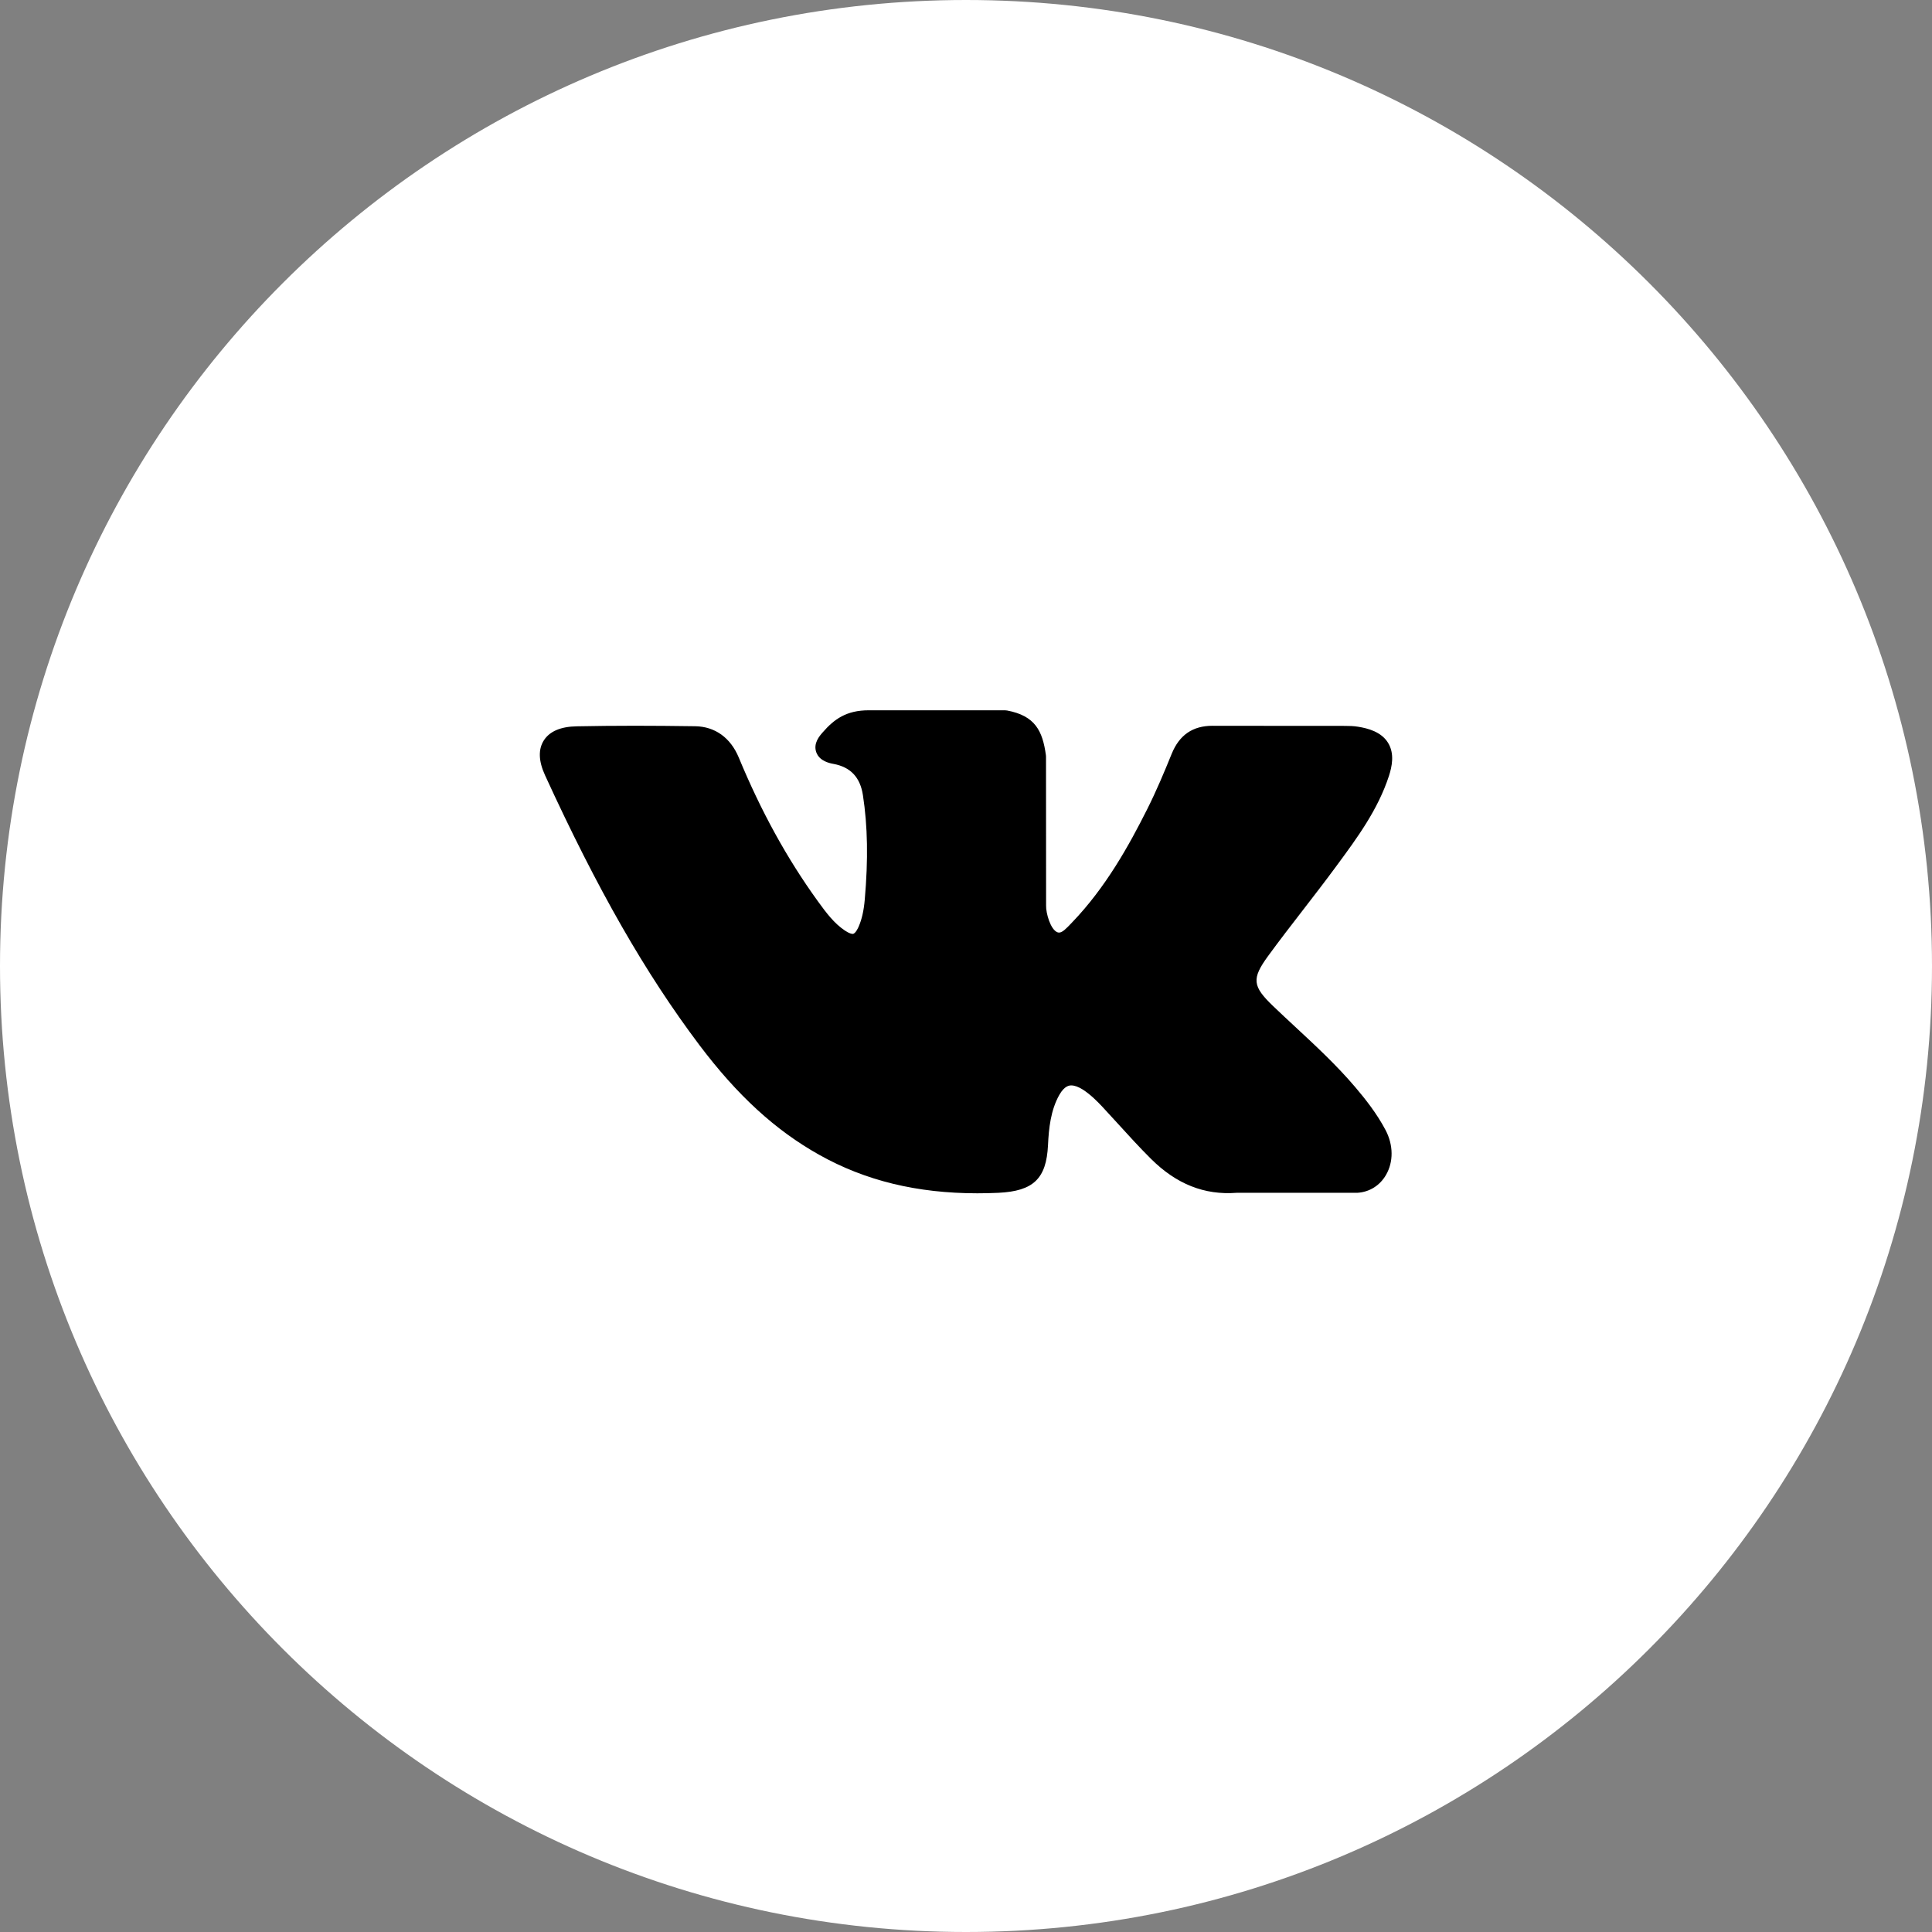
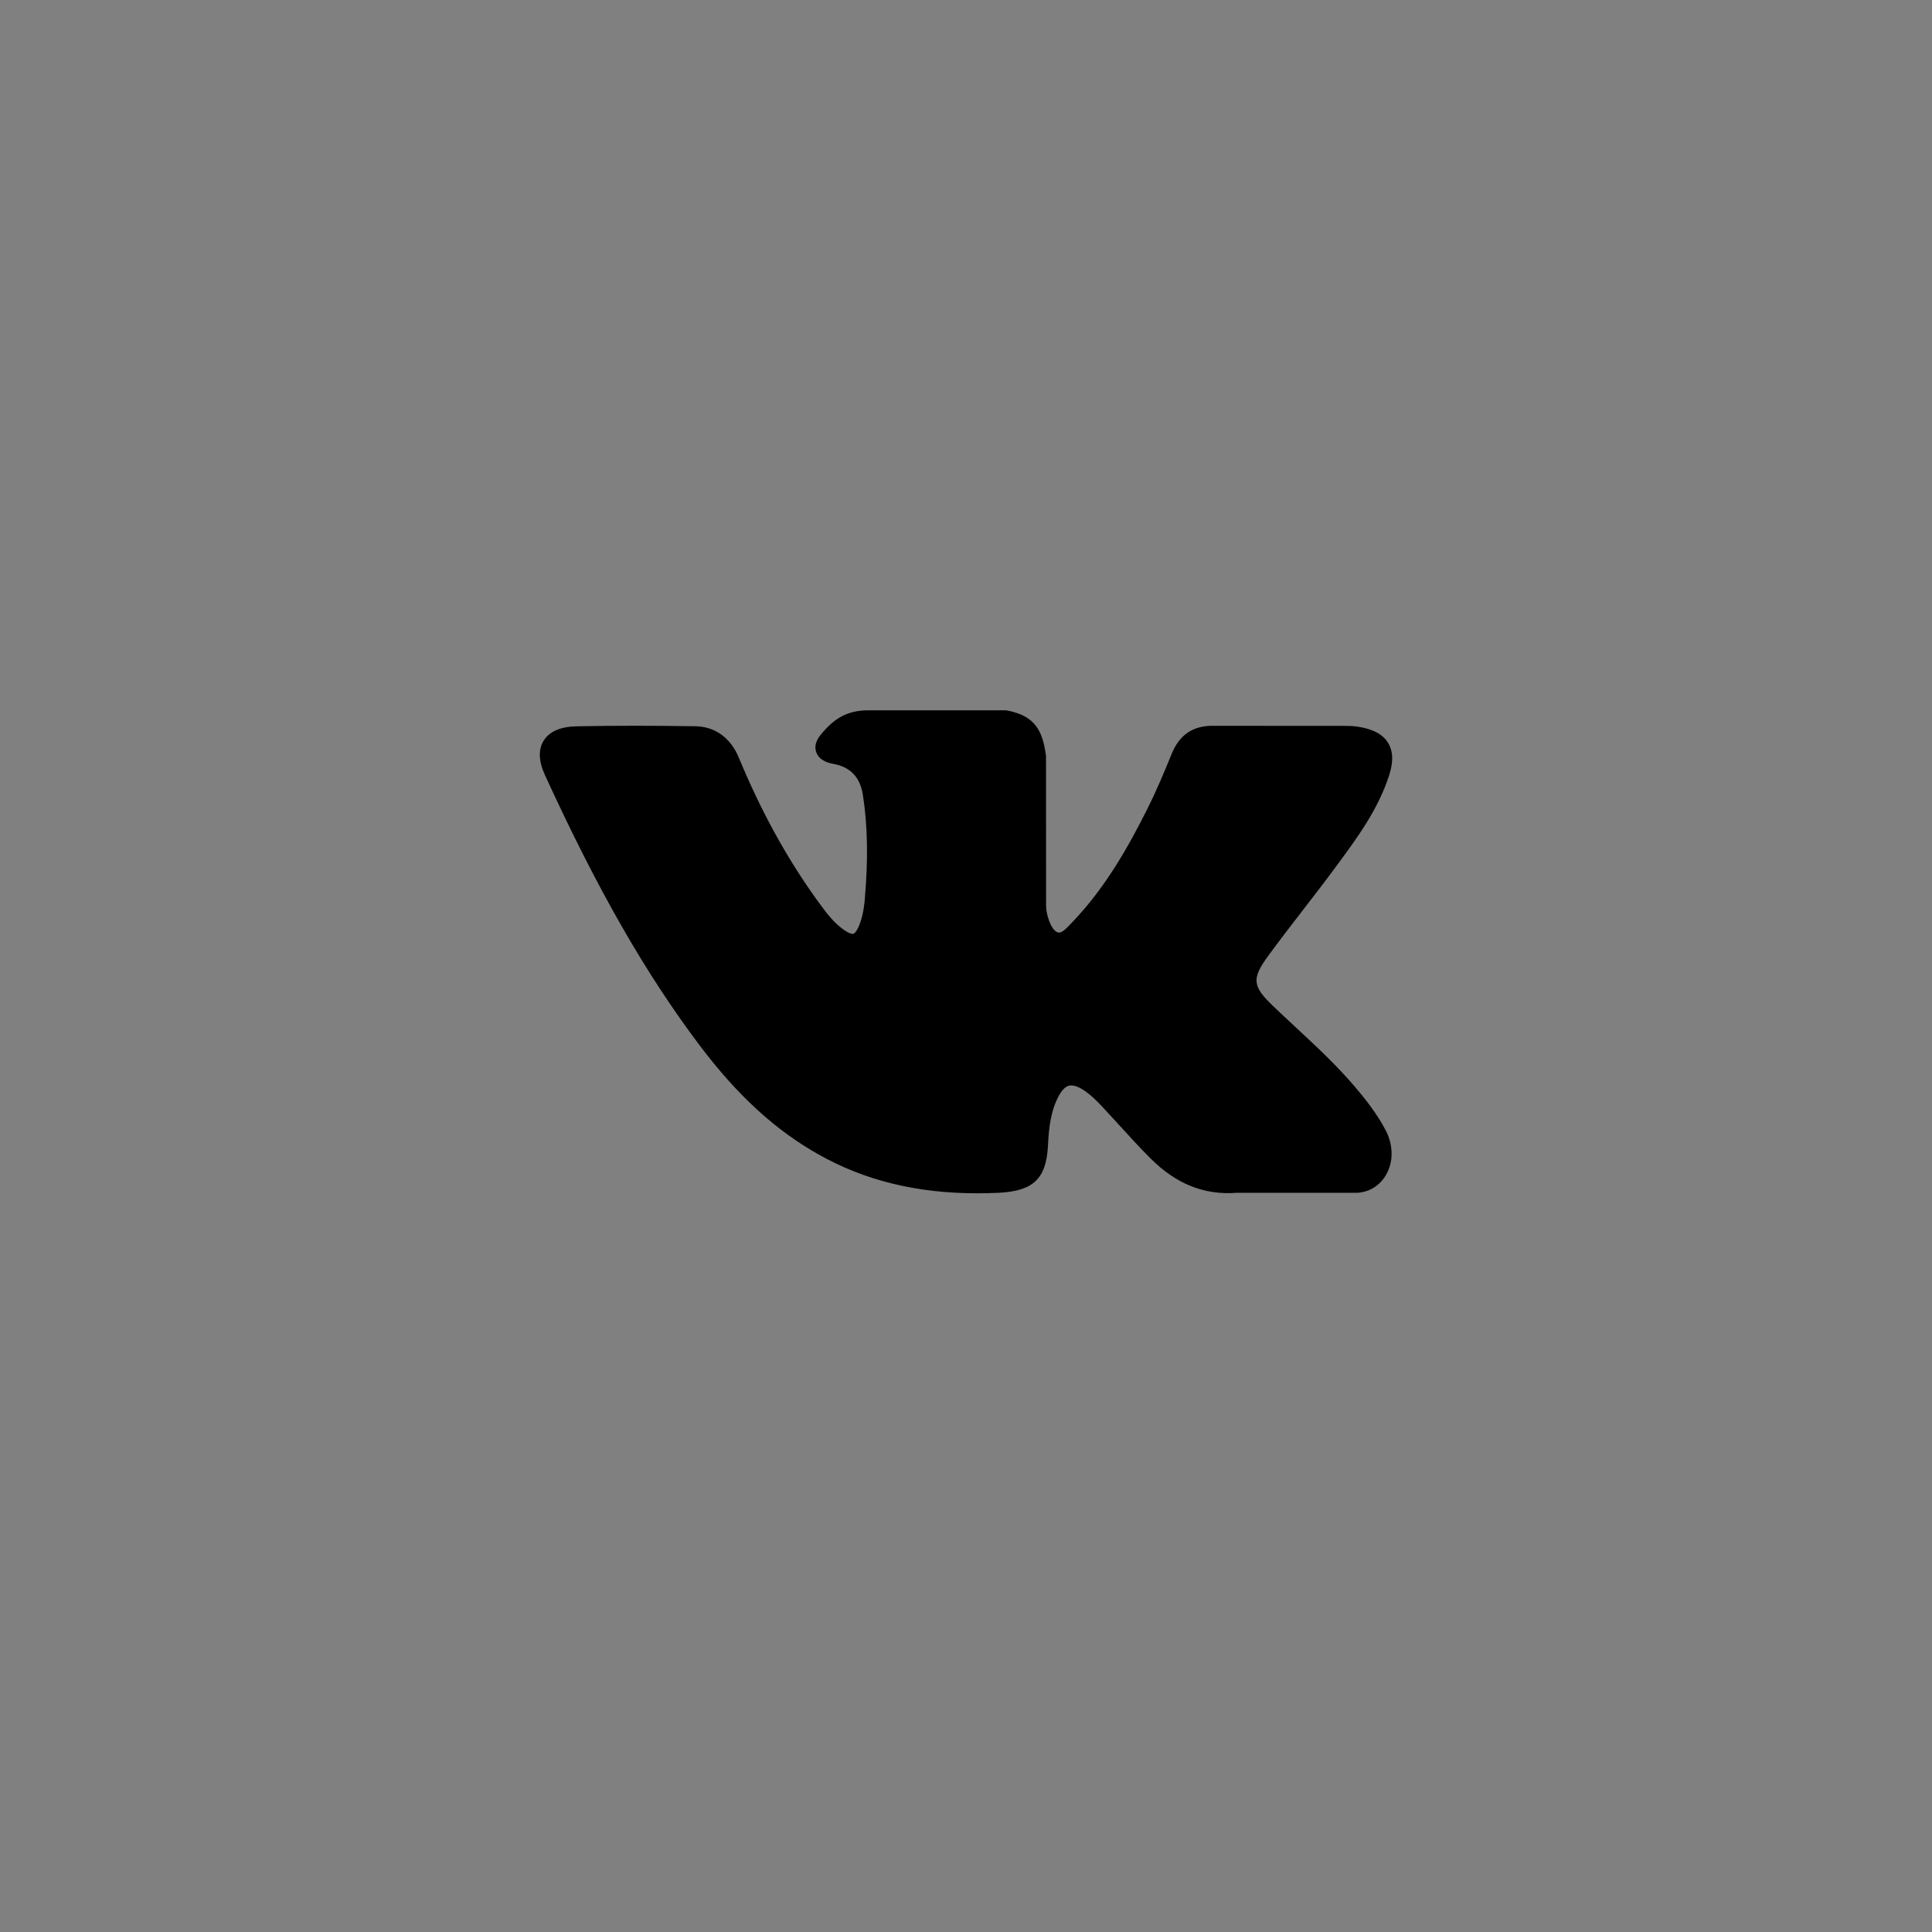
<svg xmlns="http://www.w3.org/2000/svg" width="68" height="68" viewBox="0 0 68 68" fill="none">
  <rect x="0" y="0" width="68" height="68" fill="#808080" stroke="none" />
  <g clip-path="url(#clip0_137_43)">
-     <path d="M34 68C52.778 68 68 52.778 68 34C68 15.222 52.778 0 34 0C15.222 0 0 15.222 0 34C0 52.778 15.222 68 34 68Z" fill="white" />
    <path d="M47.696 38.259C47.043 37.491 46.3 36.802 45.582 36.136C45.327 35.899 45.063 35.654 44.809 35.41C44.078 34.71 44.052 34.447 44.63 33.652C45.03 33.104 45.454 32.555 45.865 32.024C46.237 31.542 46.622 31.044 46.99 30.545L47.066 30.442C47.771 29.486 48.5 28.497 48.888 27.305C48.989 26.99 49.094 26.527 48.852 26.14C48.611 25.753 48.142 25.635 47.81 25.58C47.646 25.552 47.483 25.549 47.332 25.549L42.716 25.546L42.678 25.545C41.98 25.545 41.51 25.868 41.24 26.531C40.983 27.165 40.7 27.84 40.377 28.482C39.736 29.759 38.92 31.232 37.741 32.459L37.691 32.511C37.552 32.658 37.394 32.824 37.279 32.824C37.261 32.824 37.242 32.821 37.22 32.814C36.975 32.721 36.811 32.141 36.819 31.871C36.819 31.868 36.819 31.864 36.819 31.86L36.816 26.63C36.816 26.612 36.815 26.594 36.812 26.576C36.695 25.726 36.435 25.196 35.452 25.008C35.426 25.003 35.399 25 35.372 25H30.573C29.791 25 29.36 25.312 28.955 25.778C28.845 25.903 28.618 26.162 28.73 26.477C28.845 26.797 29.216 26.865 29.337 26.887C29.938 26.999 30.276 27.359 30.372 27.988C30.54 29.081 30.56 30.247 30.437 31.658C30.403 32.05 30.335 32.353 30.223 32.612C30.197 32.672 30.105 32.87 30.011 32.87C29.981 32.87 29.894 32.858 29.737 32.752C29.364 32.502 29.092 32.145 28.774 31.704C27.694 30.207 26.787 28.558 26.002 26.662C25.711 25.964 25.167 25.573 24.47 25.561C23.703 25.55 23.009 25.544 22.347 25.544C21.623 25.544 20.952 25.551 20.297 25.564C19.736 25.574 19.348 25.739 19.144 26.055C18.94 26.37 18.953 26.785 19.184 27.288C21.03 31.313 22.705 34.24 24.613 36.778C25.951 38.554 27.292 39.783 28.834 40.646C30.458 41.557 32.279 42 34.4 42C34.64 42 34.889 41.994 35.139 41.983C36.371 41.924 36.828 41.487 36.886 40.31C36.914 39.709 36.981 39.079 37.282 38.541C37.472 38.203 37.65 38.203 37.708 38.203C37.82 38.203 37.96 38.254 38.109 38.348C38.377 38.52 38.607 38.75 38.796 38.951C38.973 39.142 39.149 39.334 39.325 39.527C39.703 39.943 40.095 40.374 40.505 40.782C41.401 41.675 42.388 42.069 43.522 41.983H47.754C47.763 41.983 47.772 41.983 47.781 41.982C48.203 41.955 48.568 41.726 48.783 41.353C49.05 40.892 49.044 40.303 48.769 39.778C48.456 39.184 48.051 38.677 47.696 38.259Z" fill="black" />
  </g>
  <defs>
    <clipPath id="clip0_137_43">
      <rect width="68" height="68" fill="white" />
    </clipPath>
  </defs>
</svg>